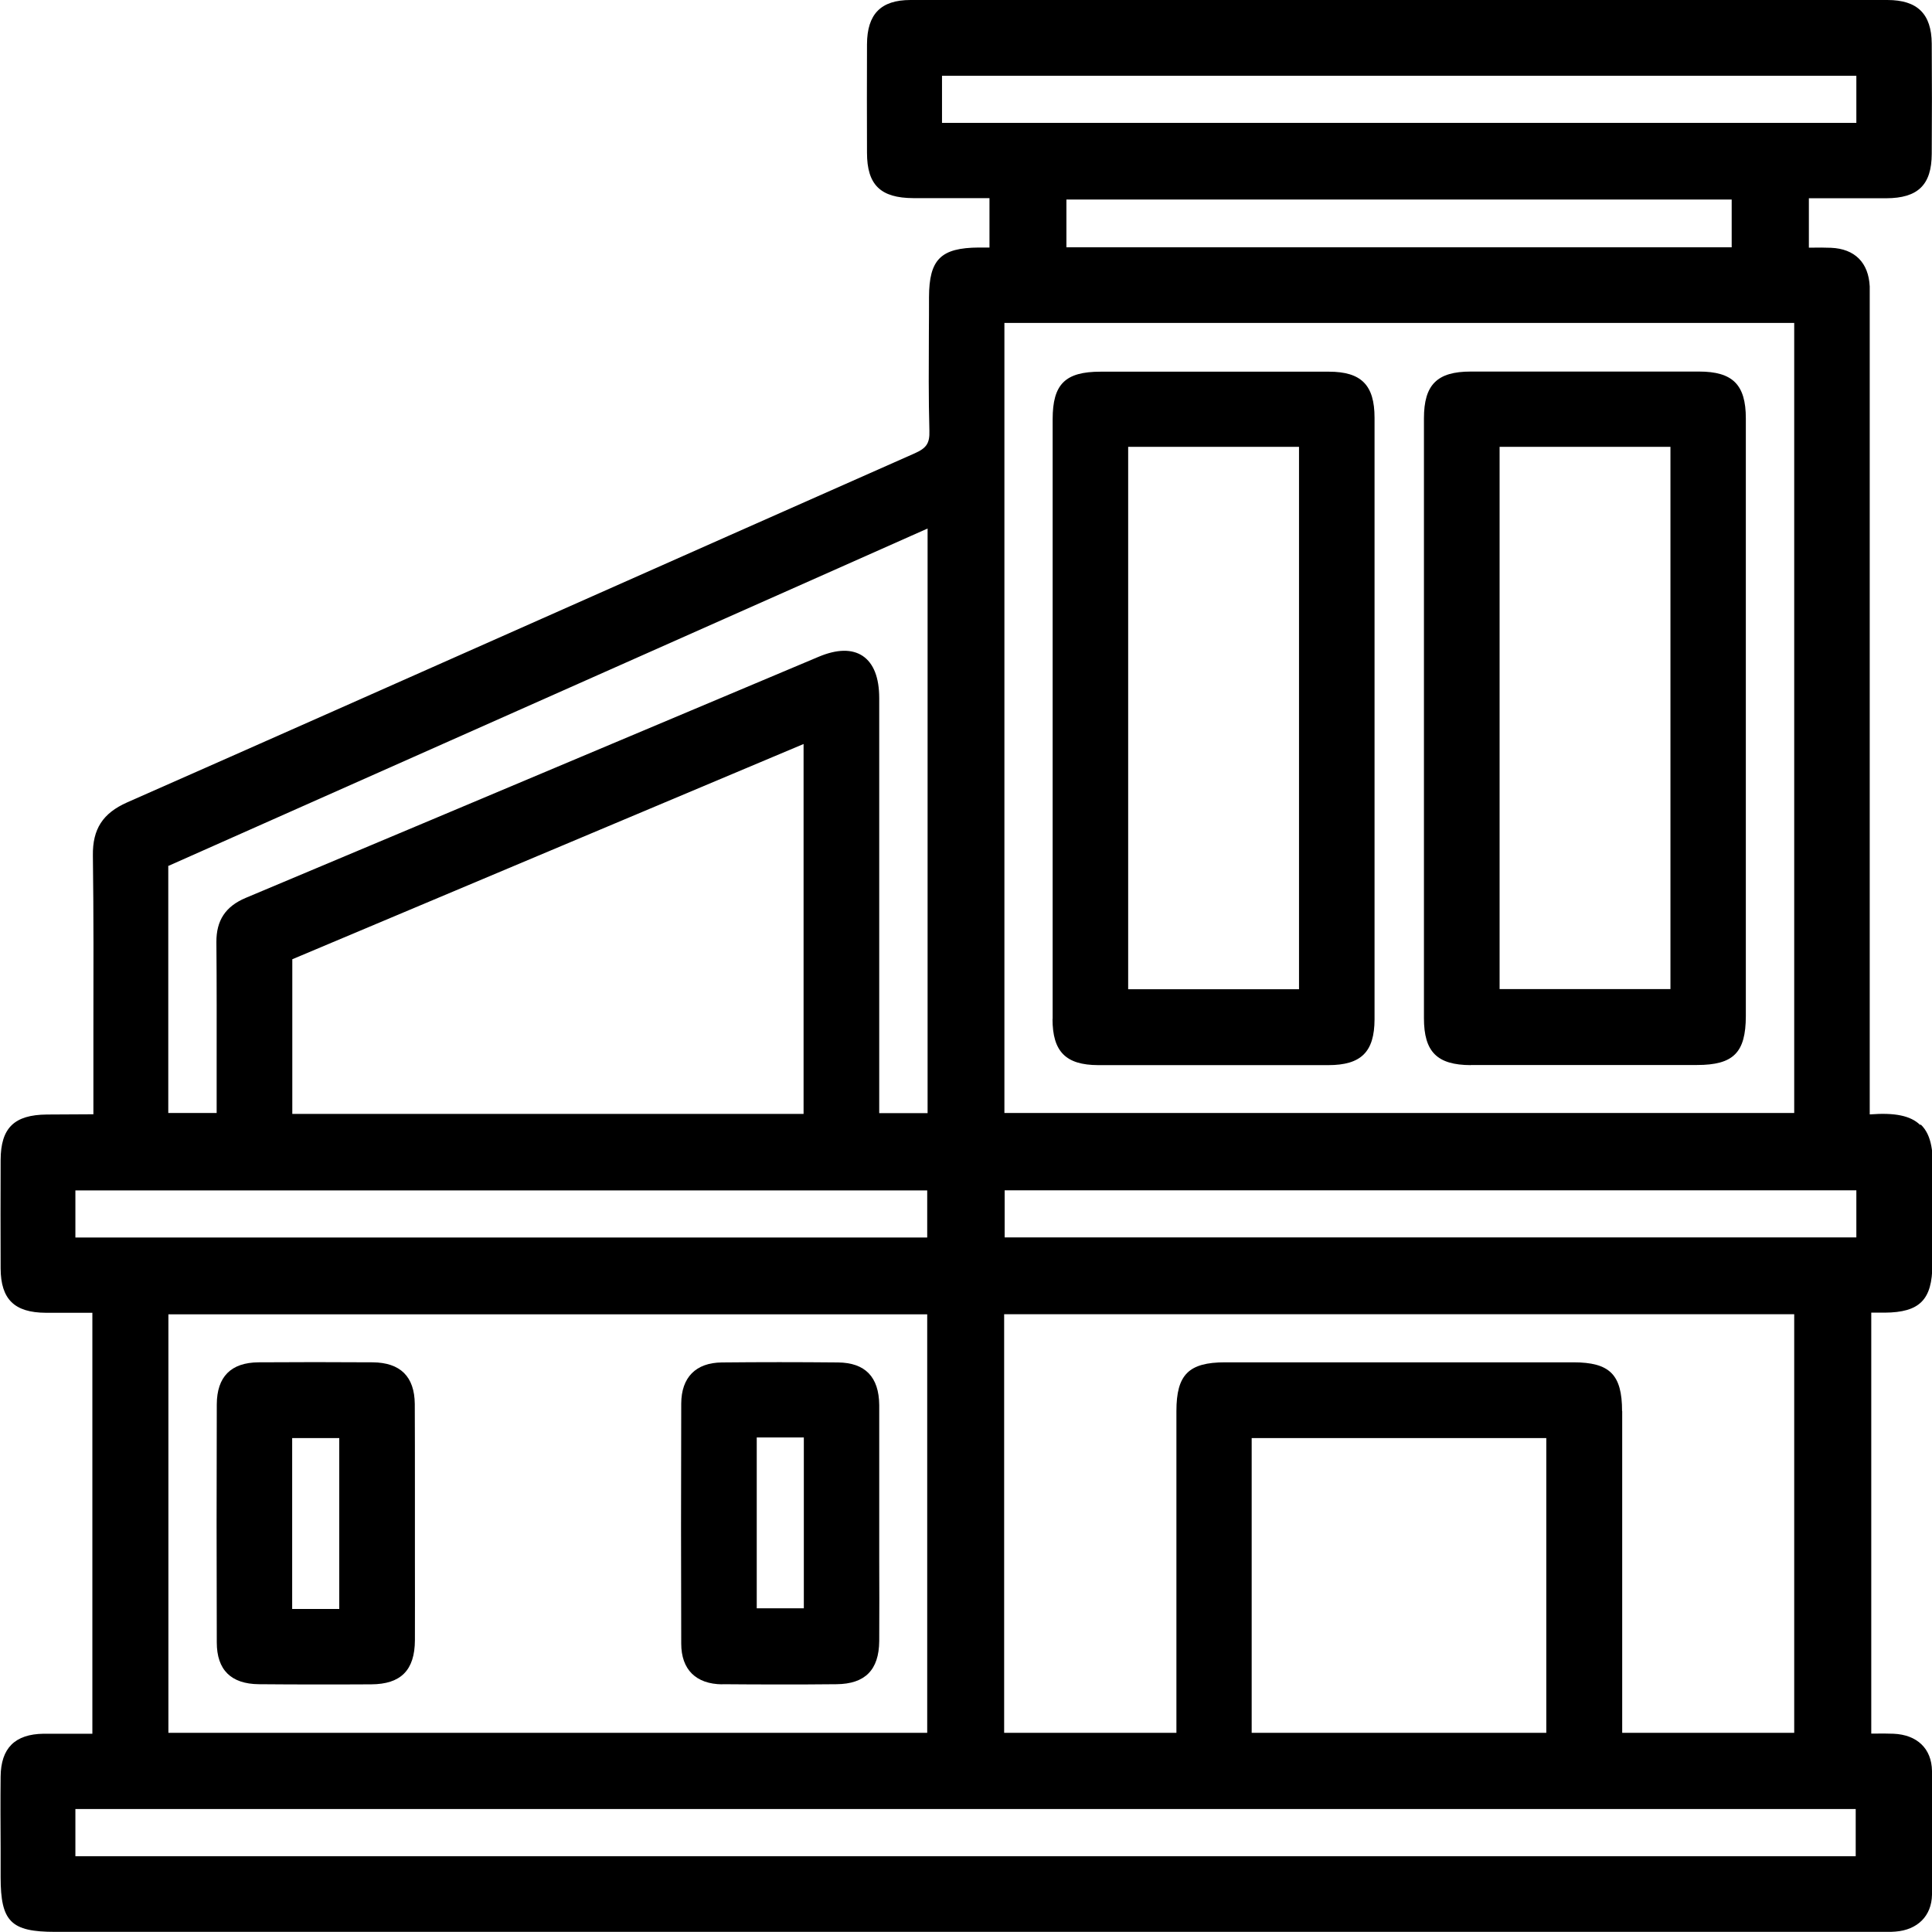
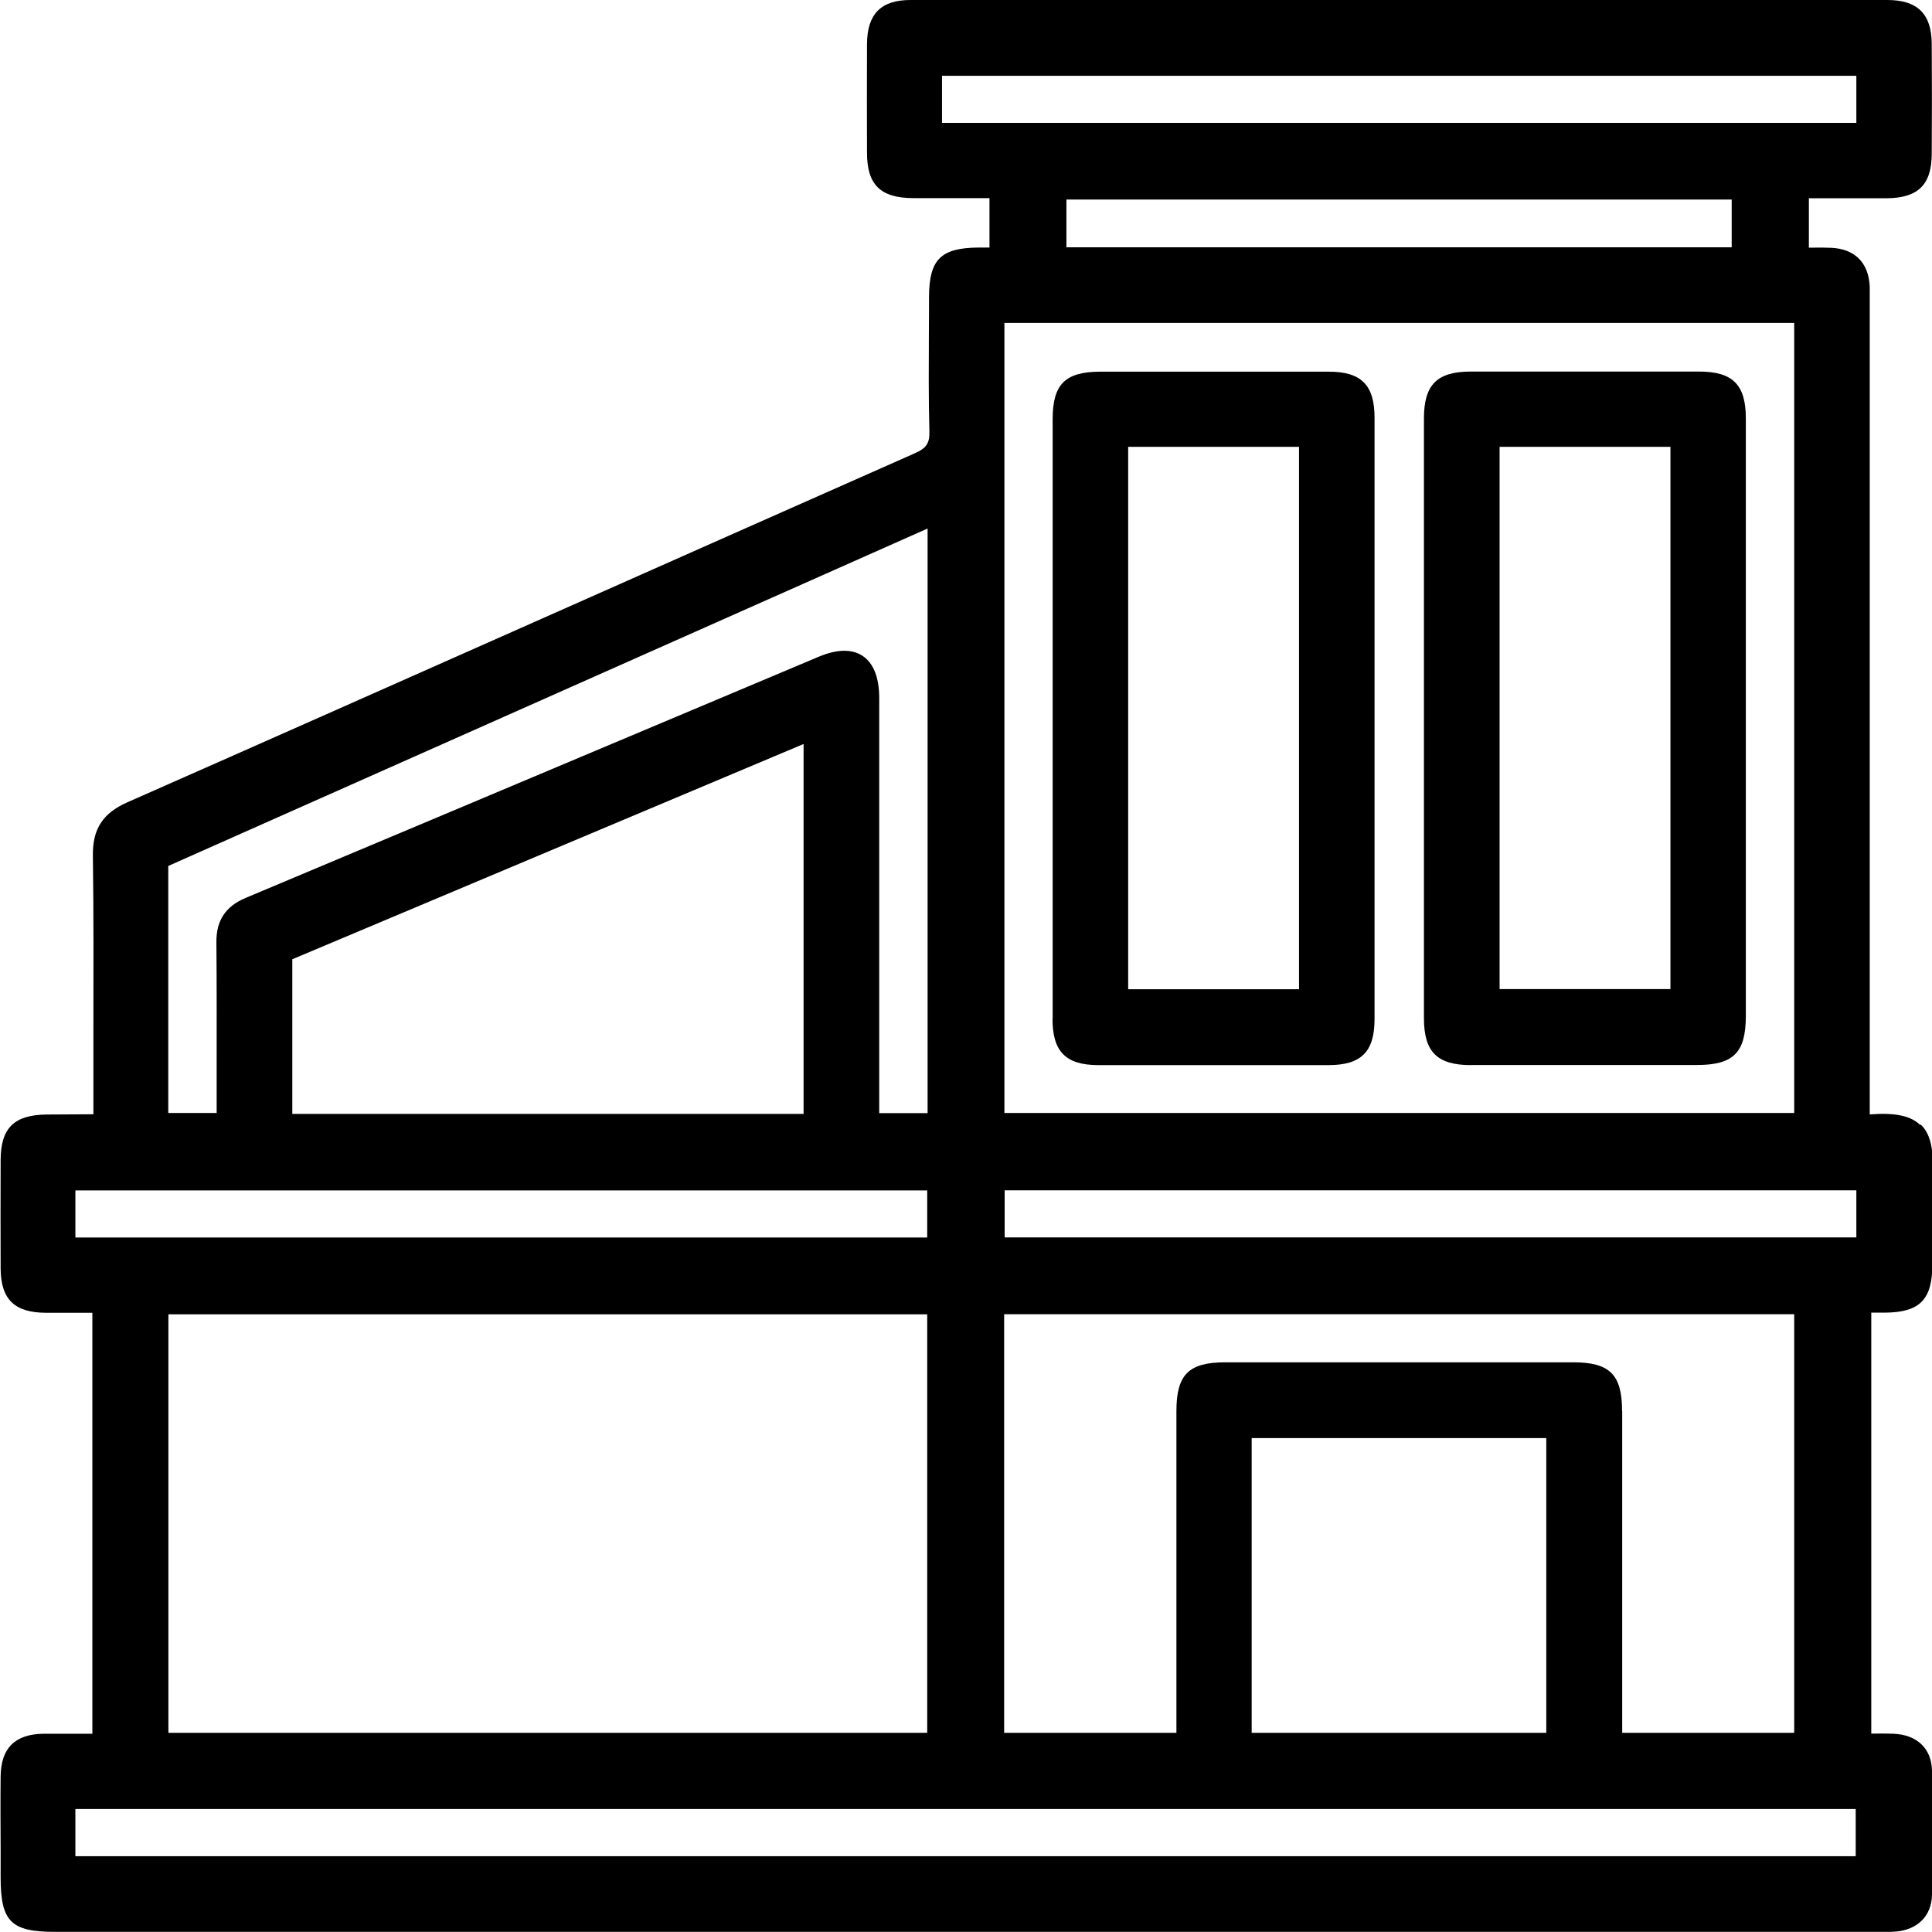
<svg xmlns="http://www.w3.org/2000/svg" id="b" viewBox="0 0 150.17 150.17">
  <g id="c">
    <path d="M149.24,87.43c-.74-.71-1.95-.96-3.9-.81h-.01s0-62.97,0-62.97v-.39c0-.33,0-.66,0-.99-.09-1.86-1.16-2.93-3.01-3.01-.51-.02-1.02-.02-1.53-.01h-.19s0-3.84,0-3.84h1.55c1.51,0,2.99,0,4.47,0,2.46-.01,3.52-1.04,3.53-3.45.02-2.86.02-5.72,0-8.58-.02-2.3-1.11-3.38-3.45-3.38-25.31,0-50.62,0-75.93,0-2.3,0-3.37,1.09-3.38,3.44-.01,2.81-.01,5.62,0,8.43,0,2.5,1.05,3.52,3.6,3.53,1.49,0,2.98,0,4.46,0h1.46s0,3.84,0,3.84h-.82c-2.97.02-3.87.92-3.88,3.86,0,.92,0,1.83-.01,2.75-.01,2.5-.03,5.09.04,7.64.03.96-.22,1.34-1.15,1.75-9.67,4.28-19.34,8.57-29,12.86-10.73,4.76-21.46,9.53-32.21,14.27-1.89.84-2.69,2.07-2.66,4.13.06,4.56.05,9.2.04,13.69,0,1.75,0,3.5,0,5.25v1.17s0,0,0,0l-3.61.02c-2.55.02-3.59,1.04-3.6,3.53-.01,2.81-.01,5.62,0,8.43.01,2.4,1.07,3.44,3.52,3.45.96,0,1.91,0,2.86,0h.75s0,32.72,0,32.72h-.87c-.99,0-1.96,0-2.92,0-2.23.03-3.32,1.12-3.34,3.33-.02,1.86-.01,3.72,0,5.58v2.24c0,3.46.8,4.25,4.24,4.25h141.64s.38,0,.38,0c.13,0,.26,0,.4,0,.2,0,.41,0,.61-.02,1.73-.13,2.82-1.22,2.85-2.86.05-3.22.06-6.46,0-9.64-.03-1.72-1.15-2.8-2.99-2.88-.51-.02-1.02-.02-1.53-.01h-.2s0-32.72,0-32.72h1.05c2.72-.02,3.69-1,3.7-3.74,0-.75,0-1.49-.01-2.24-.01-1.48-.03-3.01.03-4.51.08-1.92-.05-3.28-.91-4.12ZM73.22,9.55v-3.66h71.07v3.66h-71.07ZM126.08,109.68c0-2.84-.96-3.79-3.79-3.79-9.02,0-18.04,0-27.06,0-2.84,0-3.79.96-3.79,3.79v25.01h-13.39v-32.54h61.41v32.54h-13.37v-8.13s0-16.88,0-16.88ZM120.19,111.78v22.91h-22.9v-22.91h22.9ZM139.46,25.1v61.41h-61.39V25.1h61.39ZM82.89,19.22v-3.71h51.71v3.71h-51.71ZM13.1,67.3l59-26.22v45.44h-3.76v-19.02c0-4.41,0-8.82,0-13.23,0-1.61-.44-2.72-1.29-3.29-.84-.55-1.99-.53-3.42.07l-15.53,6.54c-9.66,4.07-19.33,8.14-29,12.2-1.57.66-2.29,1.75-2.28,3.44.03,3.27.02,6.54.02,9.85v3.43h-3.76v-19.22ZM62.46,57.83v28.75H22.72v-12.02l39.74-16.73ZM5.86,96.19v-3.66h66.21v3.66H5.86ZM72.07,102.16v32.53H13.09v-32.53h58.98ZM144.24,144.28H5.86v-3.67h138.38v3.67ZM144.29,96.18h-66.2v-3.66h66.2v3.66Z" style="fill:#000; stroke-width:0px;" />
    <path d="M81.81,79.2c0,2.54,1.03,3.58,3.54,3.59,2.94,0,5.88,0,8.83,0s6.04,0,9.07,0c2.55,0,3.58-1.03,3.59-3.55,0-15.59,0-31.18,0-46.77,0-2.54-1.03-3.58-3.55-3.58-5.91,0-11.83,0-17.74,0-2.76,0-3.73.97-3.73,3.7,0,5.88,0,11.76,0,17.65v5.51s0,6.6,0,6.6c0,5.62,0,11.24,0,16.86ZM87.69,34.73h13.28v42.16h-13.28v-42.16Z" style="fill:#000; stroke-width:0px;" />
    <path d="M114.31,82.78c2.8,0,5.6,0,8.4,0,3.06,0,6.13,0,9.19,0,2.84,0,3.79-.96,3.8-3.79v-16.98s0-6.18,0-6.18v-7.23c0-5.36,0-10.72,0-16.08,0-2.62-1.02-3.64-3.64-3.64-5.91,0-11.83,0-17.74,0-2.62,0-3.64,1.02-3.64,3.64,0,15.54,0,31.08,0,46.62,0,2.62,1.02,3.64,3.64,3.65ZM116.56,34.73h13.28v42.15h-13.28v-42.15Z" style="fill:#000; stroke-width:0px;" />
-     <path d="M56.14,130.91c1.38.01,2.79.02,4.31.02,1.42,0,2.93,0,4.57-.02,2.22-.02,3.3-1.11,3.32-3.35.01-2.11.01-4.22,0-6.34v-2.69s0-2.76,0-2.76c0-2.19,0-4.38,0-6.56-.02-2.18-1.09-3.29-3.2-3.31-3.06-.03-6.1-.03-9.03,0-2.03.02-3.15,1.16-3.16,3.2-.02,6.43-.02,12.71,0,18.65,0,2.02,1.14,3.15,3.19,3.17ZM58.82,111.73h3.66v13.28h-3.66v-13.28Z" style="fill:#000; stroke-width:0px;" />
-     <path d="M20.12,130.91c1.41.01,2.81.02,4.22.02,1.5,0,3.01,0,4.51-.01,2.31-.01,3.39-1.1,3.4-3.43.01-2.14,0-4.28,0-6.42v-2.61s0-2.82,0-2.82c0-2.17,0-4.34-.01-6.51-.02-2.13-1.12-3.22-3.27-3.24-3.04-.02-6.03-.02-8.88,0-2.14.02-3.23,1.12-3.24,3.27-.02,6.17-.02,12.33,0,18.5,0,2.14,1.11,3.23,3.27,3.25ZM22.71,111.78h3.66v13.28h-3.66v-13.28Z" style="fill:#000; stroke-width:0px;" />
-     <rect x="0" width="150.17" height="150.17" style="fill:none; stroke-width:0px;" />
  </g>
</svg>